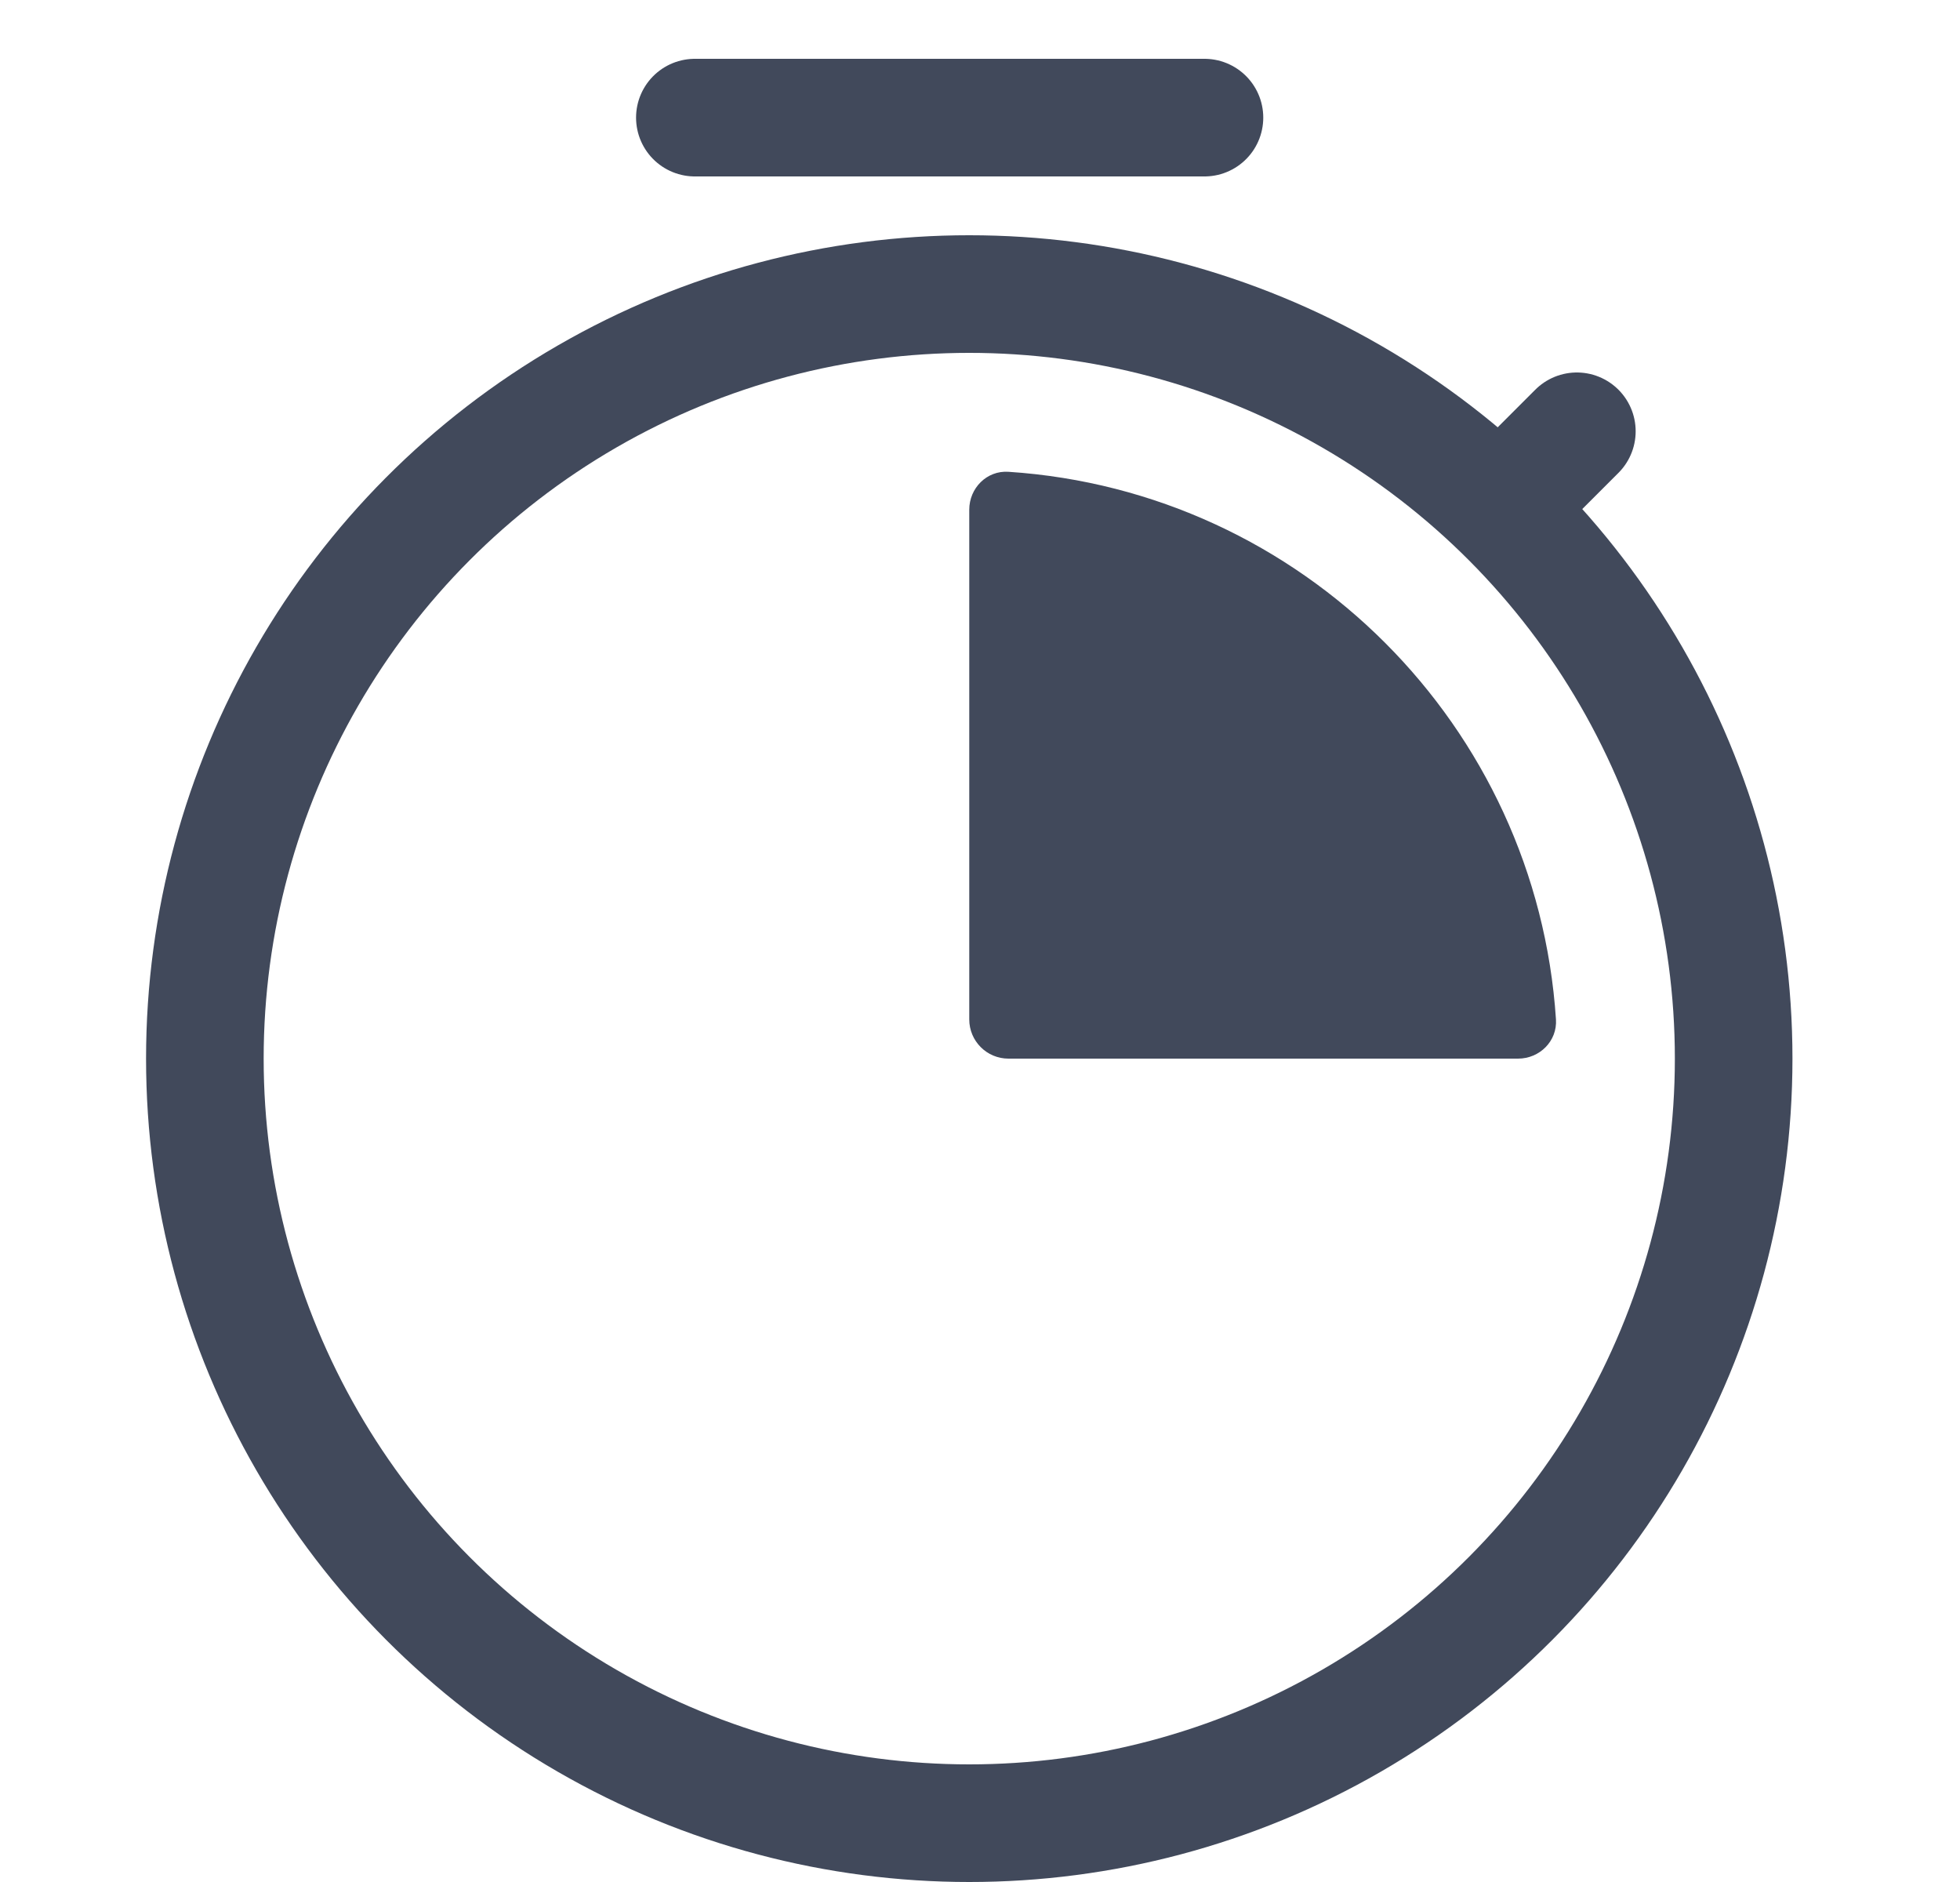
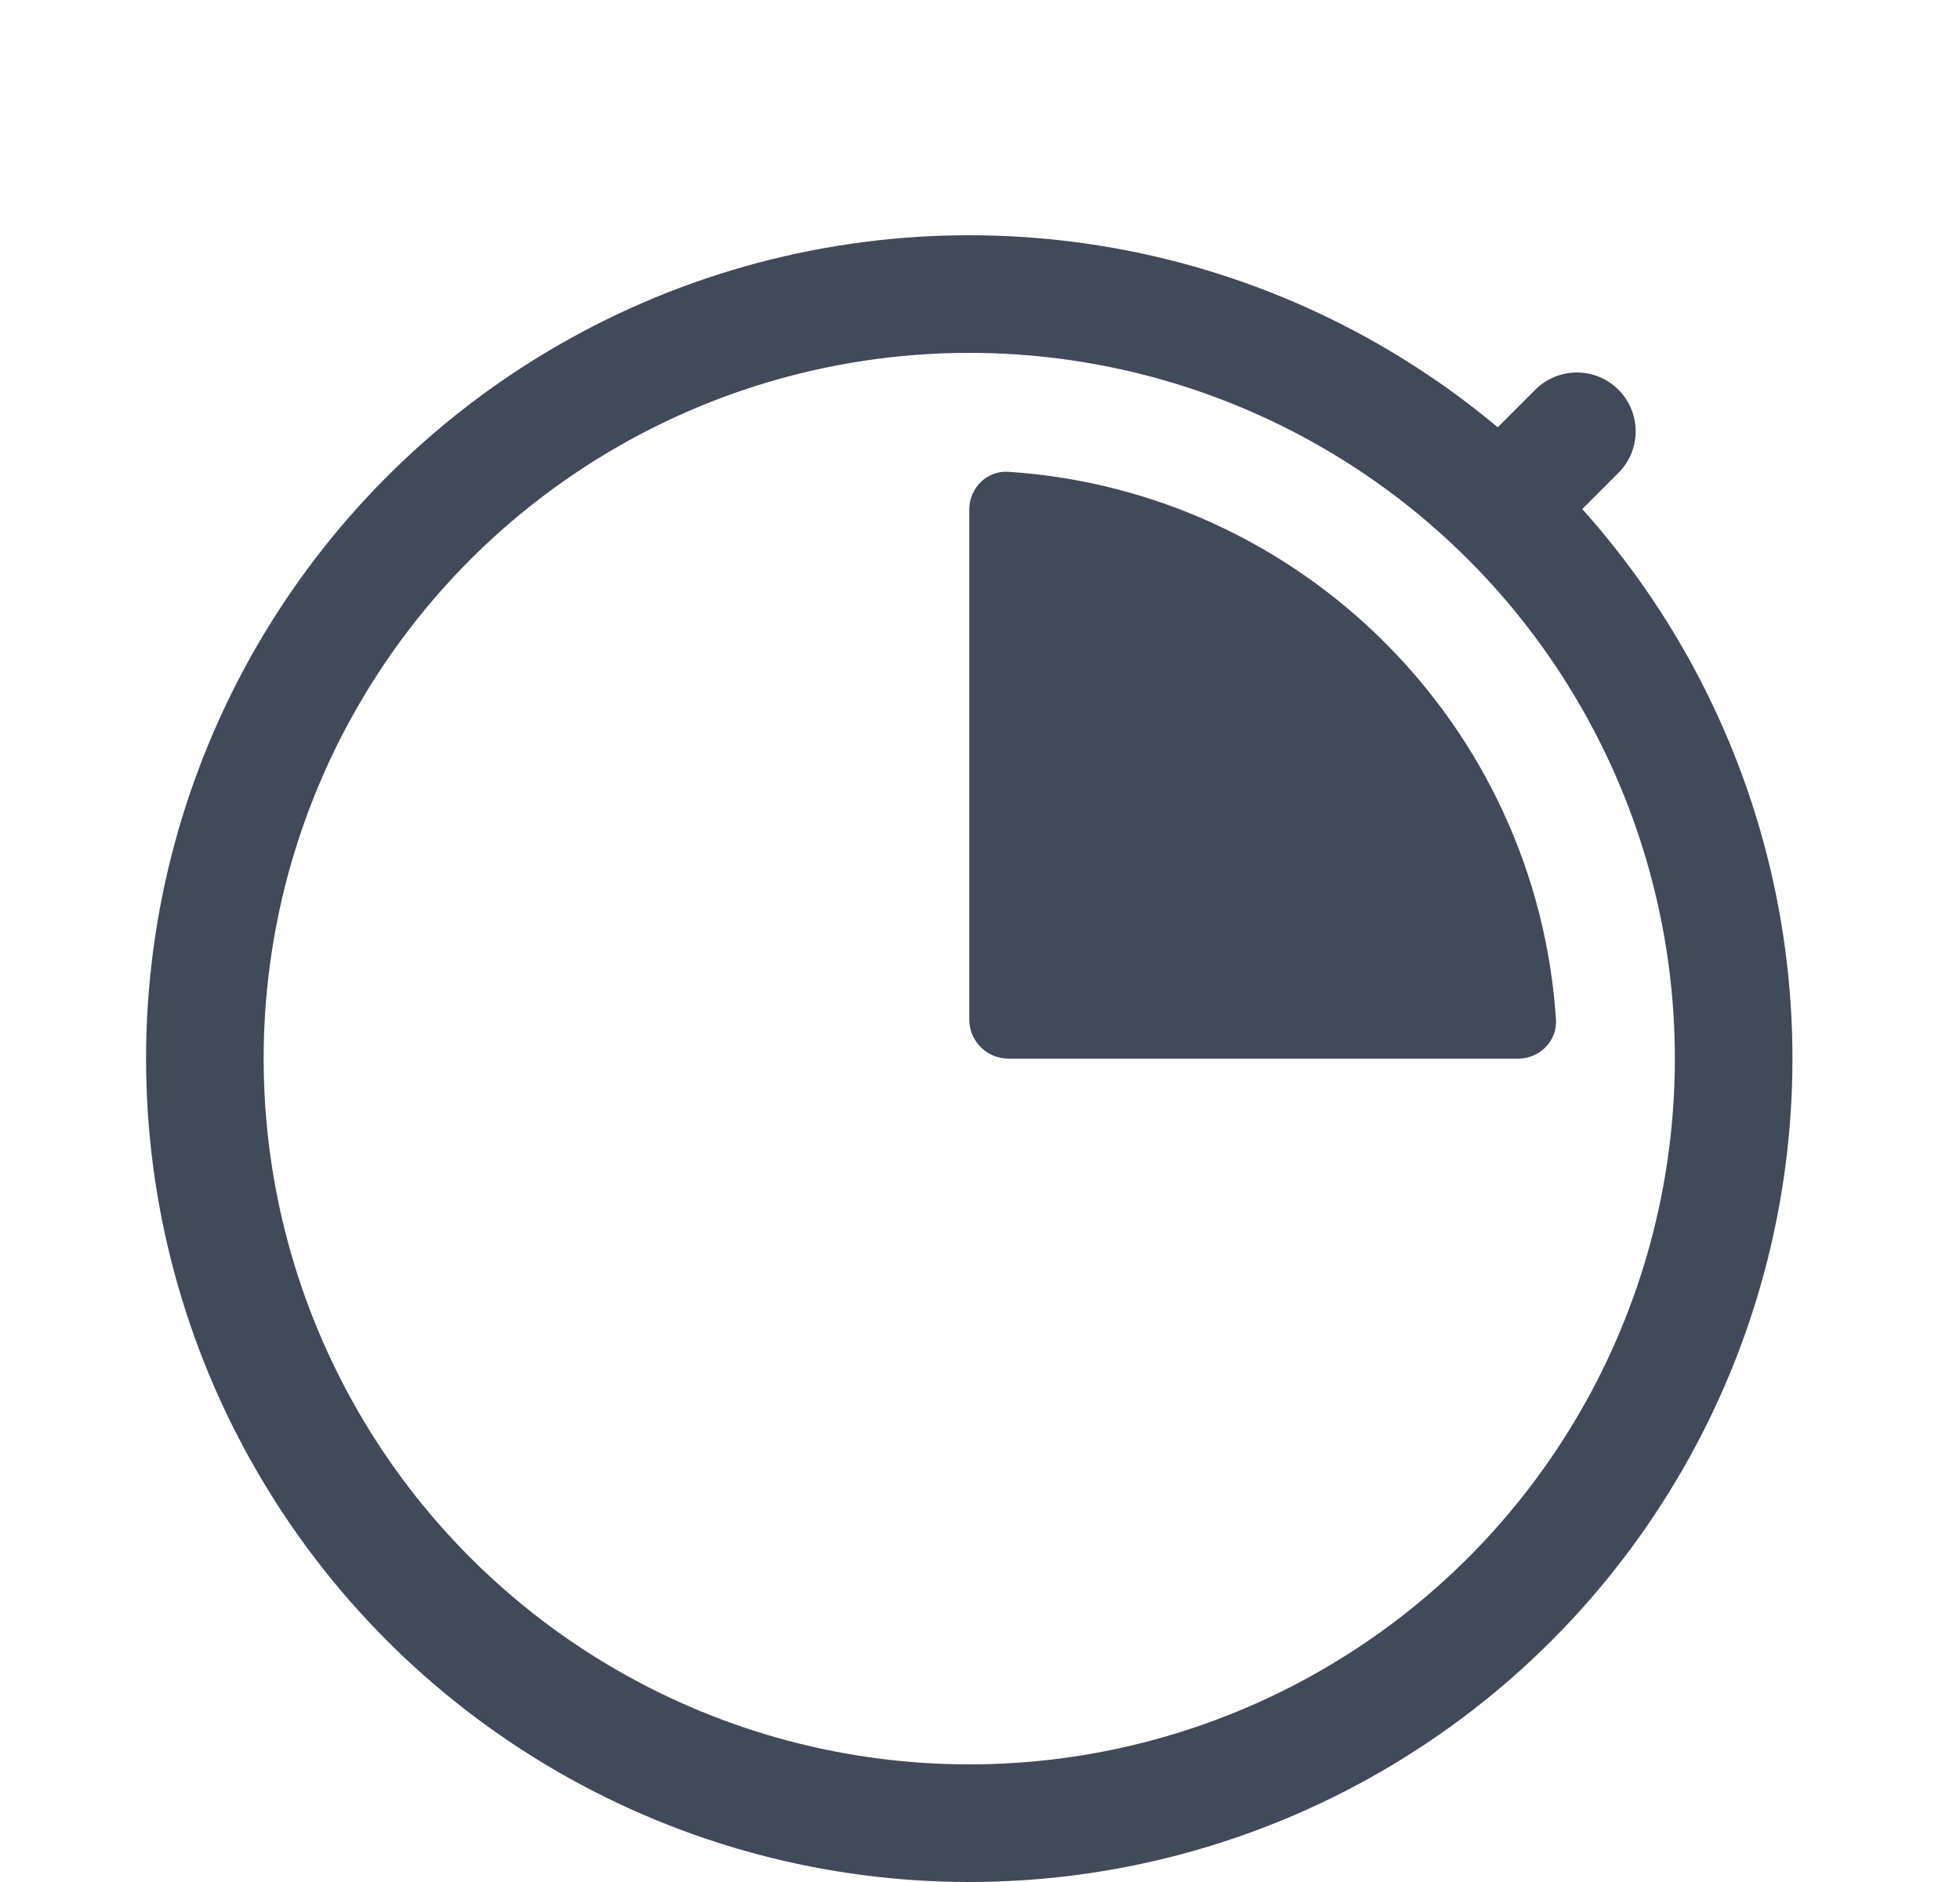
<svg xmlns="http://www.w3.org/2000/svg" width="50" height="48" viewBox="0 0 50 48" fill="none">
  <circle cx="24.726" cy="27" r="19.5" stroke="#41495B" stroke-width="3" />
-   <path d="M39.693 26C39.2 18.512 33.213 12.526 25.726 12.033C25.175 11.996 24.726 12.448 24.726 13V26C24.726 26.552 25.173 27 25.726 27H38.726C39.278 27 39.729 26.551 39.693 26Z" fill="#41495B" />
-   <path d="M17.726 3H30.726" stroke="#41495B" stroke-width="3" stroke-linecap="round" />
+   <path d="M39.693 26C39.2 18.512 33.213 12.526 25.726 12.033C25.175 11.996 24.726 12.448 24.726 13V26C24.726 26.552 25.173 27 25.726 27H38.726C39.278 27 39.729 26.551 39.693 26" fill="#41495B" />
  <path d="M38.726 12.5L40.226 11" stroke="#41495B" stroke-width="3" stroke-linecap="round" />
</svg>